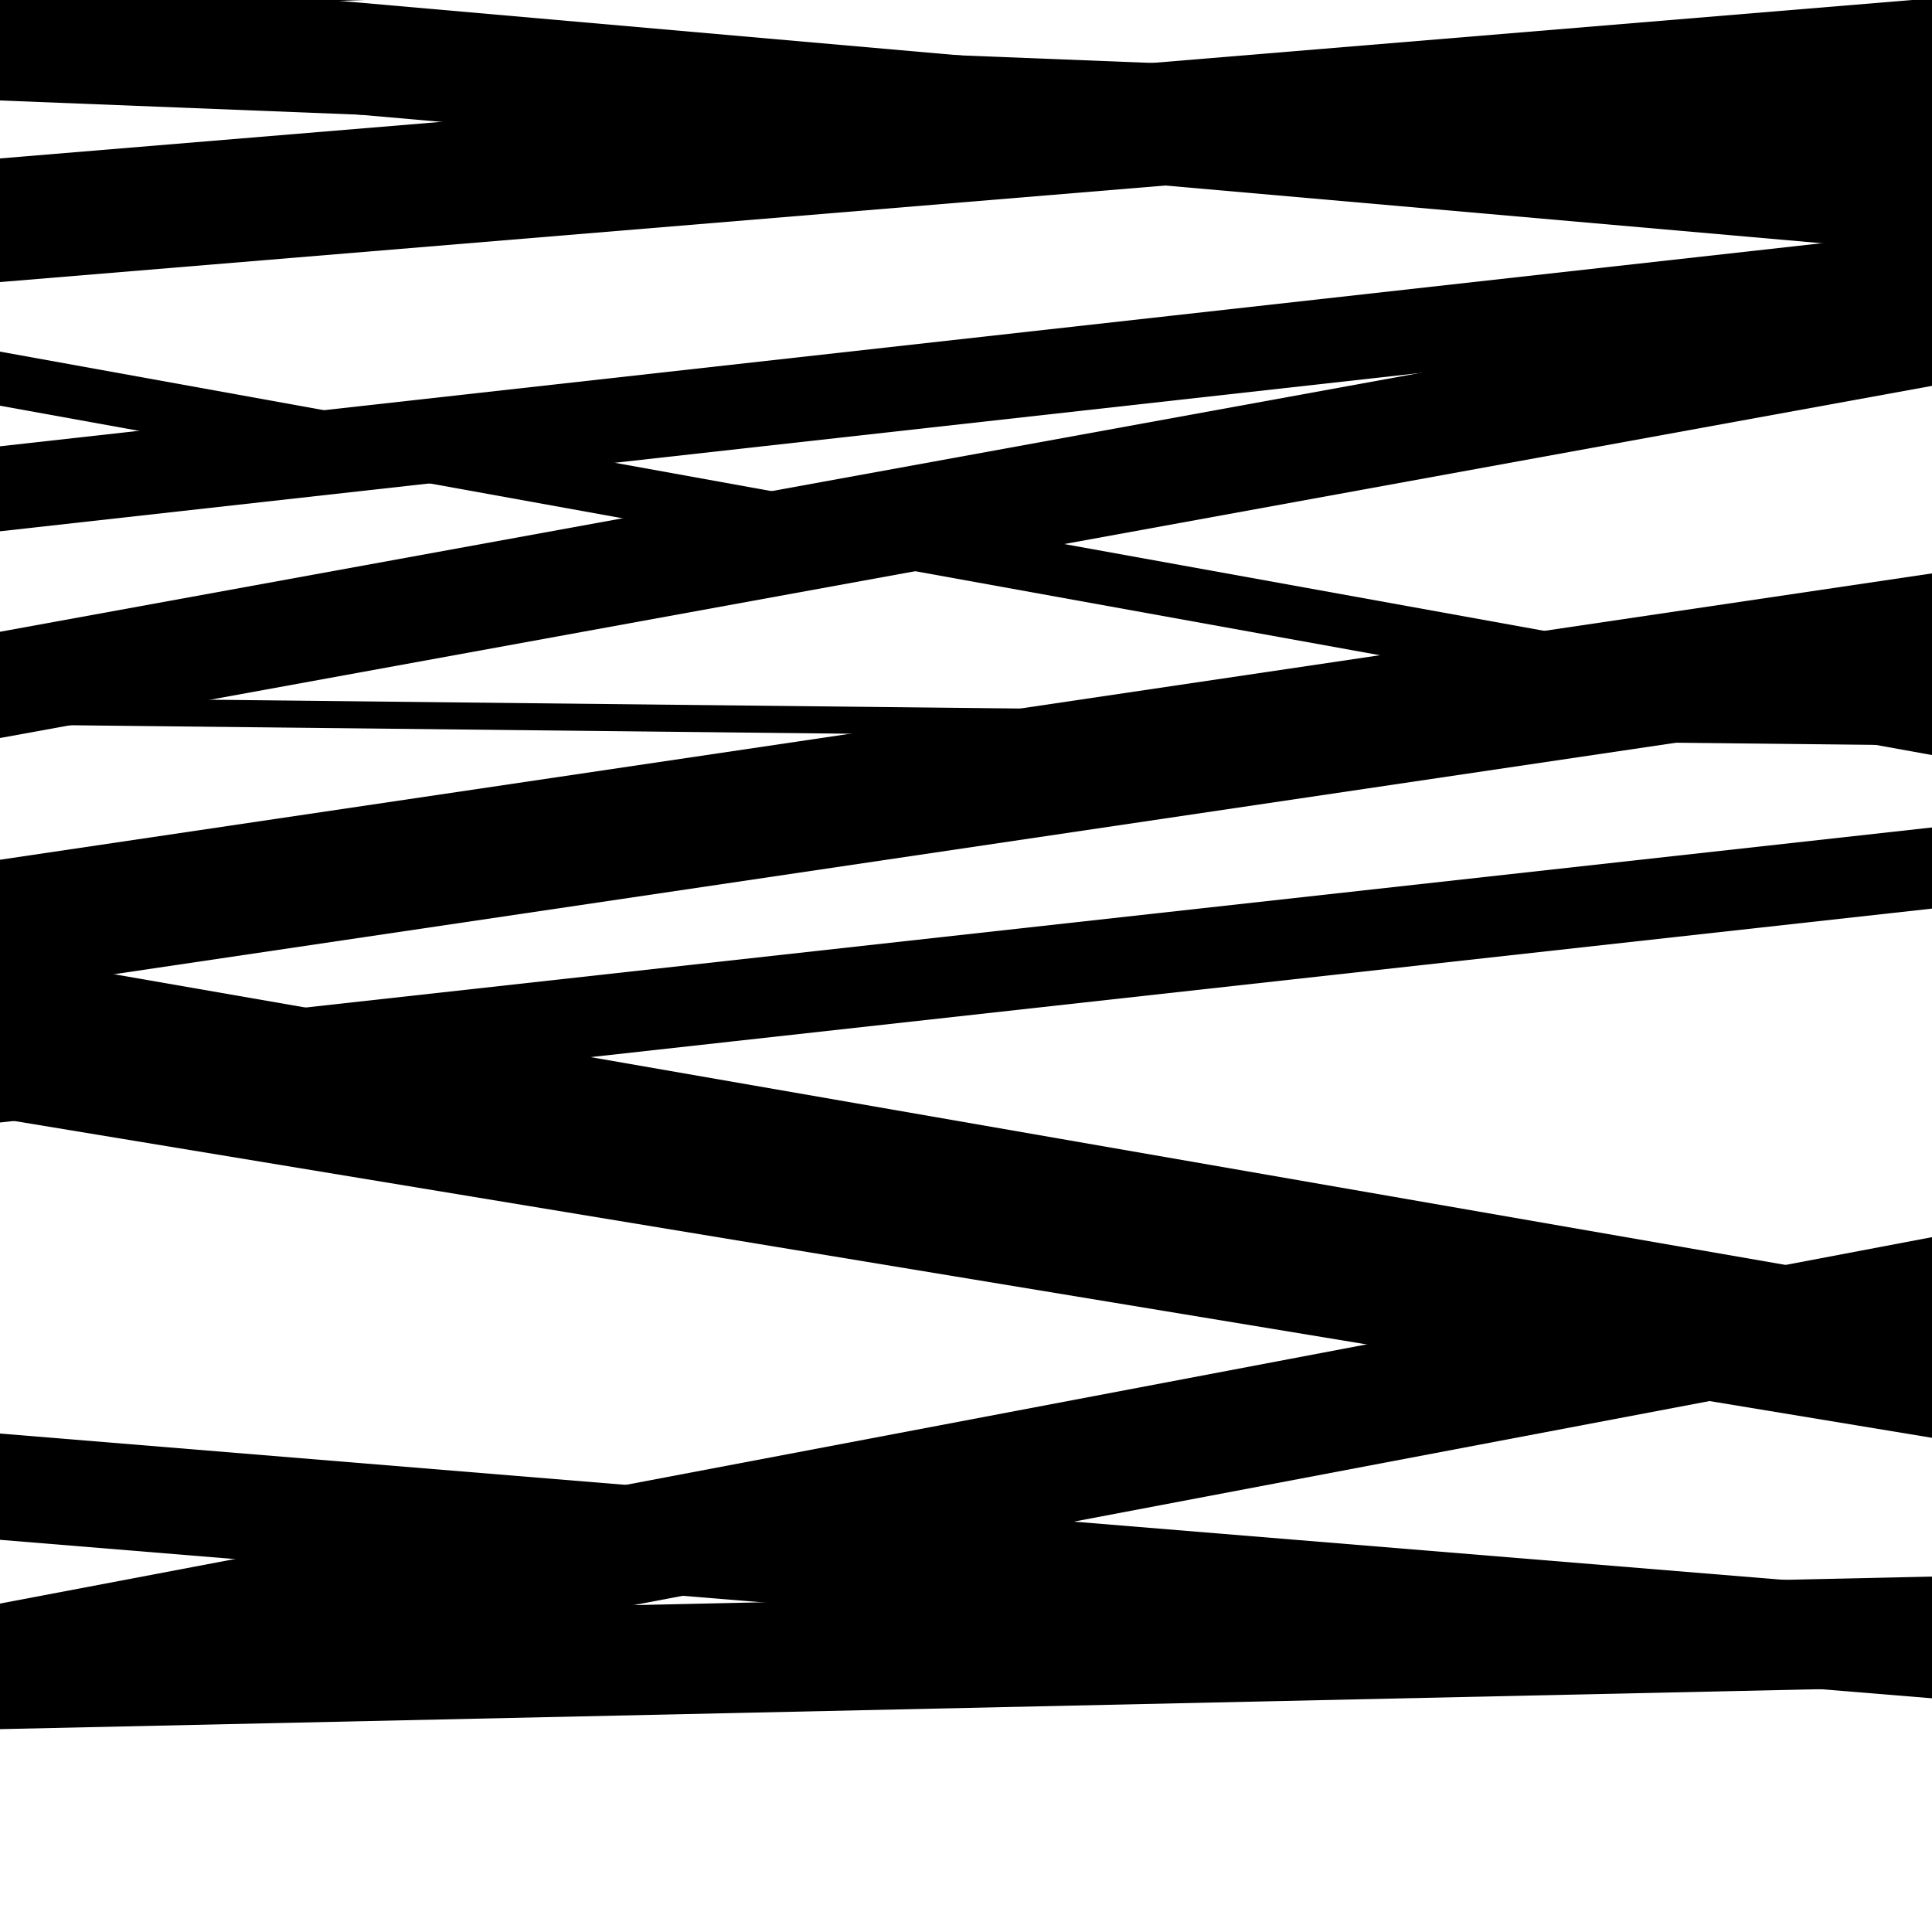
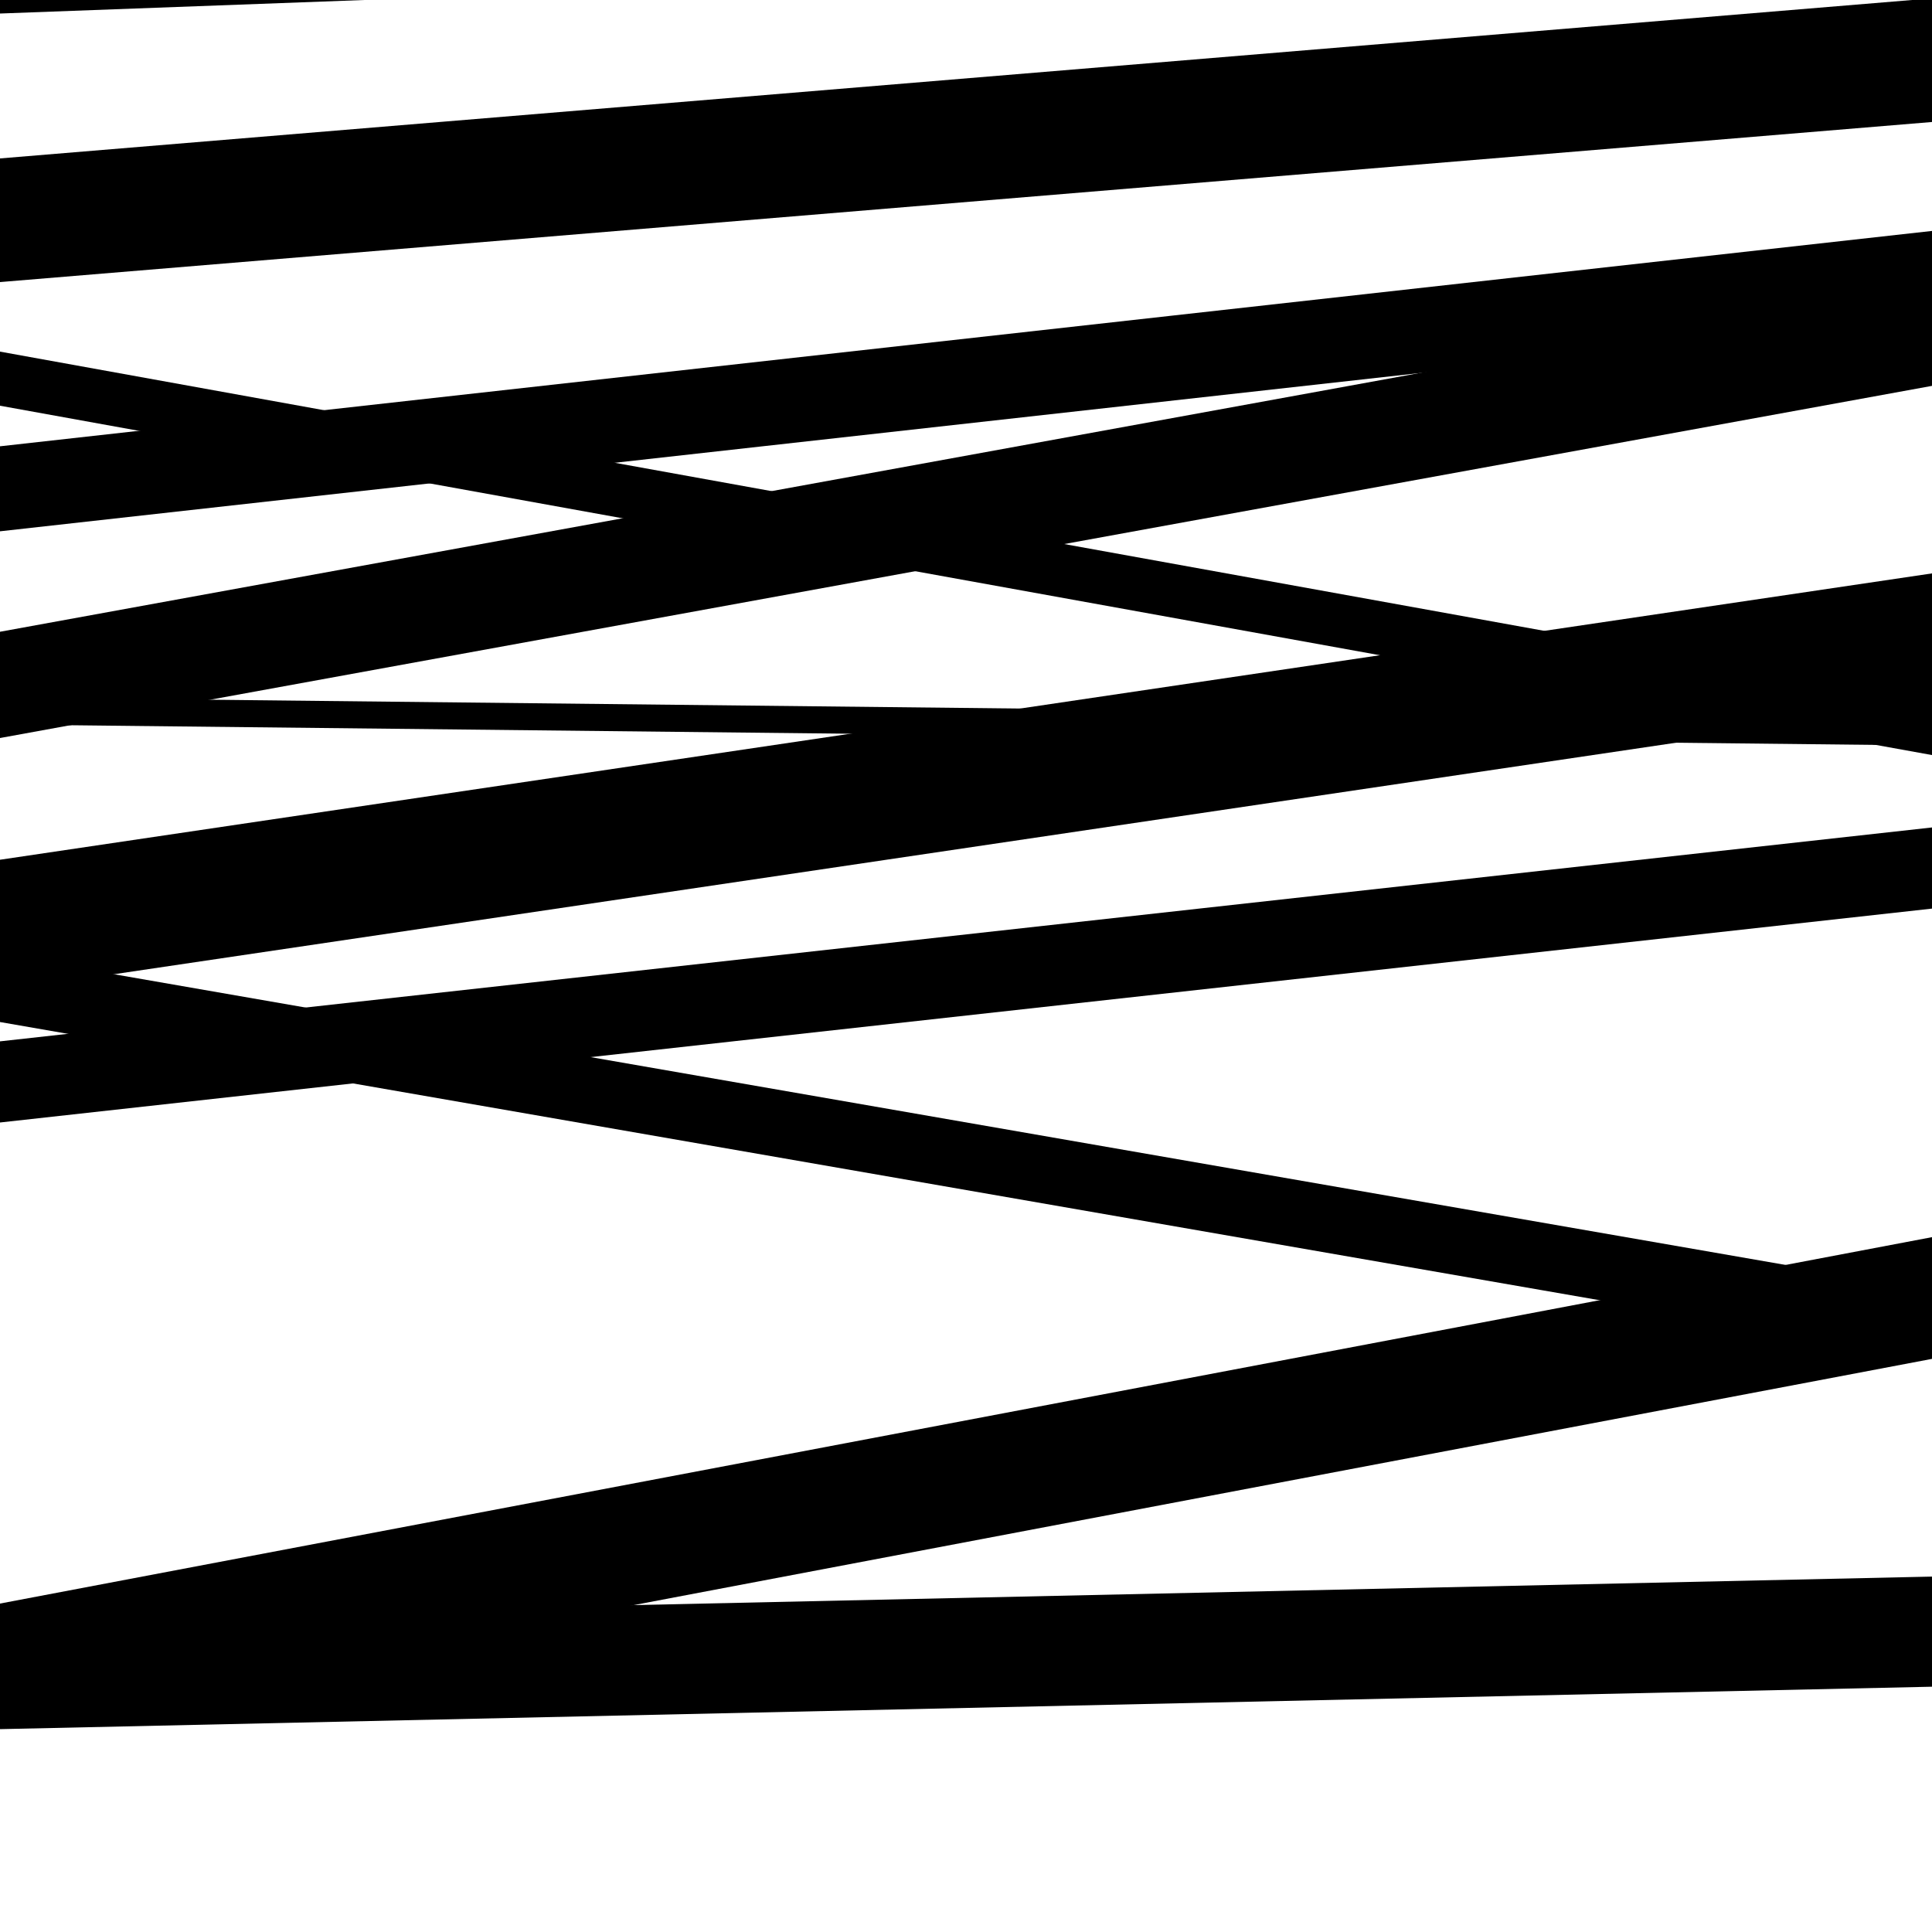
<svg xmlns="http://www.w3.org/2000/svg" viewBox="0 0 1000 1000" height="1000" width="1000">
  <rect x="0" y="0" width="1000" height="1000" fill="#ffffff" />
  <path opacity="0.8" d="M 0 7 L 1000 -30.13 L 1000 -62.13 L 0 -25 Z" fill="hsl(44, 15%, 50%)" />
  <path opacity="0.8" d="M 0 275 L 1000 163.53 L 1000 119.53 L 0 231 Z" fill="hsl(49, 25%, 70%)" />
  <path opacity="0.8" d="M 0 581 L 1000 470.292 L 1000 428.292 L 0 539 Z" fill="hsl(54, 30%, 90%)" />
  <path opacity="0.8" d="M 0 893 L 1000 703.35 L 1000 640.35 L 0 830 Z" fill="hsl(39, 10%, 30%)" />
  <path opacity="0.8" d="M 0 146 L 1000 63.143 L 1000 -0.857 L 0 82 Z" fill="hsl(44, 15%, 50%)" />
  <path opacity="0.8" d="M 0 382 L 1000 199.725 L 1000 144.725 L 0 327 Z" fill="hsl(49, 25%, 70%)" />
-   <path opacity="0.8" d="M 0 579 L 1000 744.212 L 1000 677.212 L 0 512 Z" fill="hsl(54, 30%, 90%)" />
  <path opacity="0.8" d="M 0 895 L 1000 873.039 L 1000 816.039 L 0 838 Z" fill="hsl(39, 10%, 30%)" />
-   <path opacity="0.8" d="M 0 52 L 1000 91.559 L 1000 48.559 L 0 9 Z" fill="hsl(44, 15%, 50%)" />
  <path opacity="0.8" d="M 0 210 L 1000 390.817 L 1000 362.817 L 0 182 Z" fill="hsl(49, 25%, 70%)" />
  <path opacity="0.8" d="M 0 513 L 1000 364.79 L 1000 296.79 L 0 445 Z" fill="hsl(54, 30%, 90%)" />
-   <path opacity="0.8" d="M 0 797 L 1000 879.036 L 1000 824.036 L 0 742 Z" fill="hsl(39, 10%, 30%)" />
-   <path opacity="0.8" d="M 0 43 L 1000 130.914 L 1000 72.914 L 0 -15 Z" fill="hsl(44, 15%, 50%)" />
  <path opacity="0.8" d="M 0 375 L 1000 385.88 L 1000 371.88 L 0 361 Z" fill="hsl(49, 25%, 70%)" />
  <path opacity="0.8" d="M 0 529 L 1000 702.913 L 1000 667.913 L 0 494 Z" fill="hsl(54, 30%, 90%)" />
</svg>